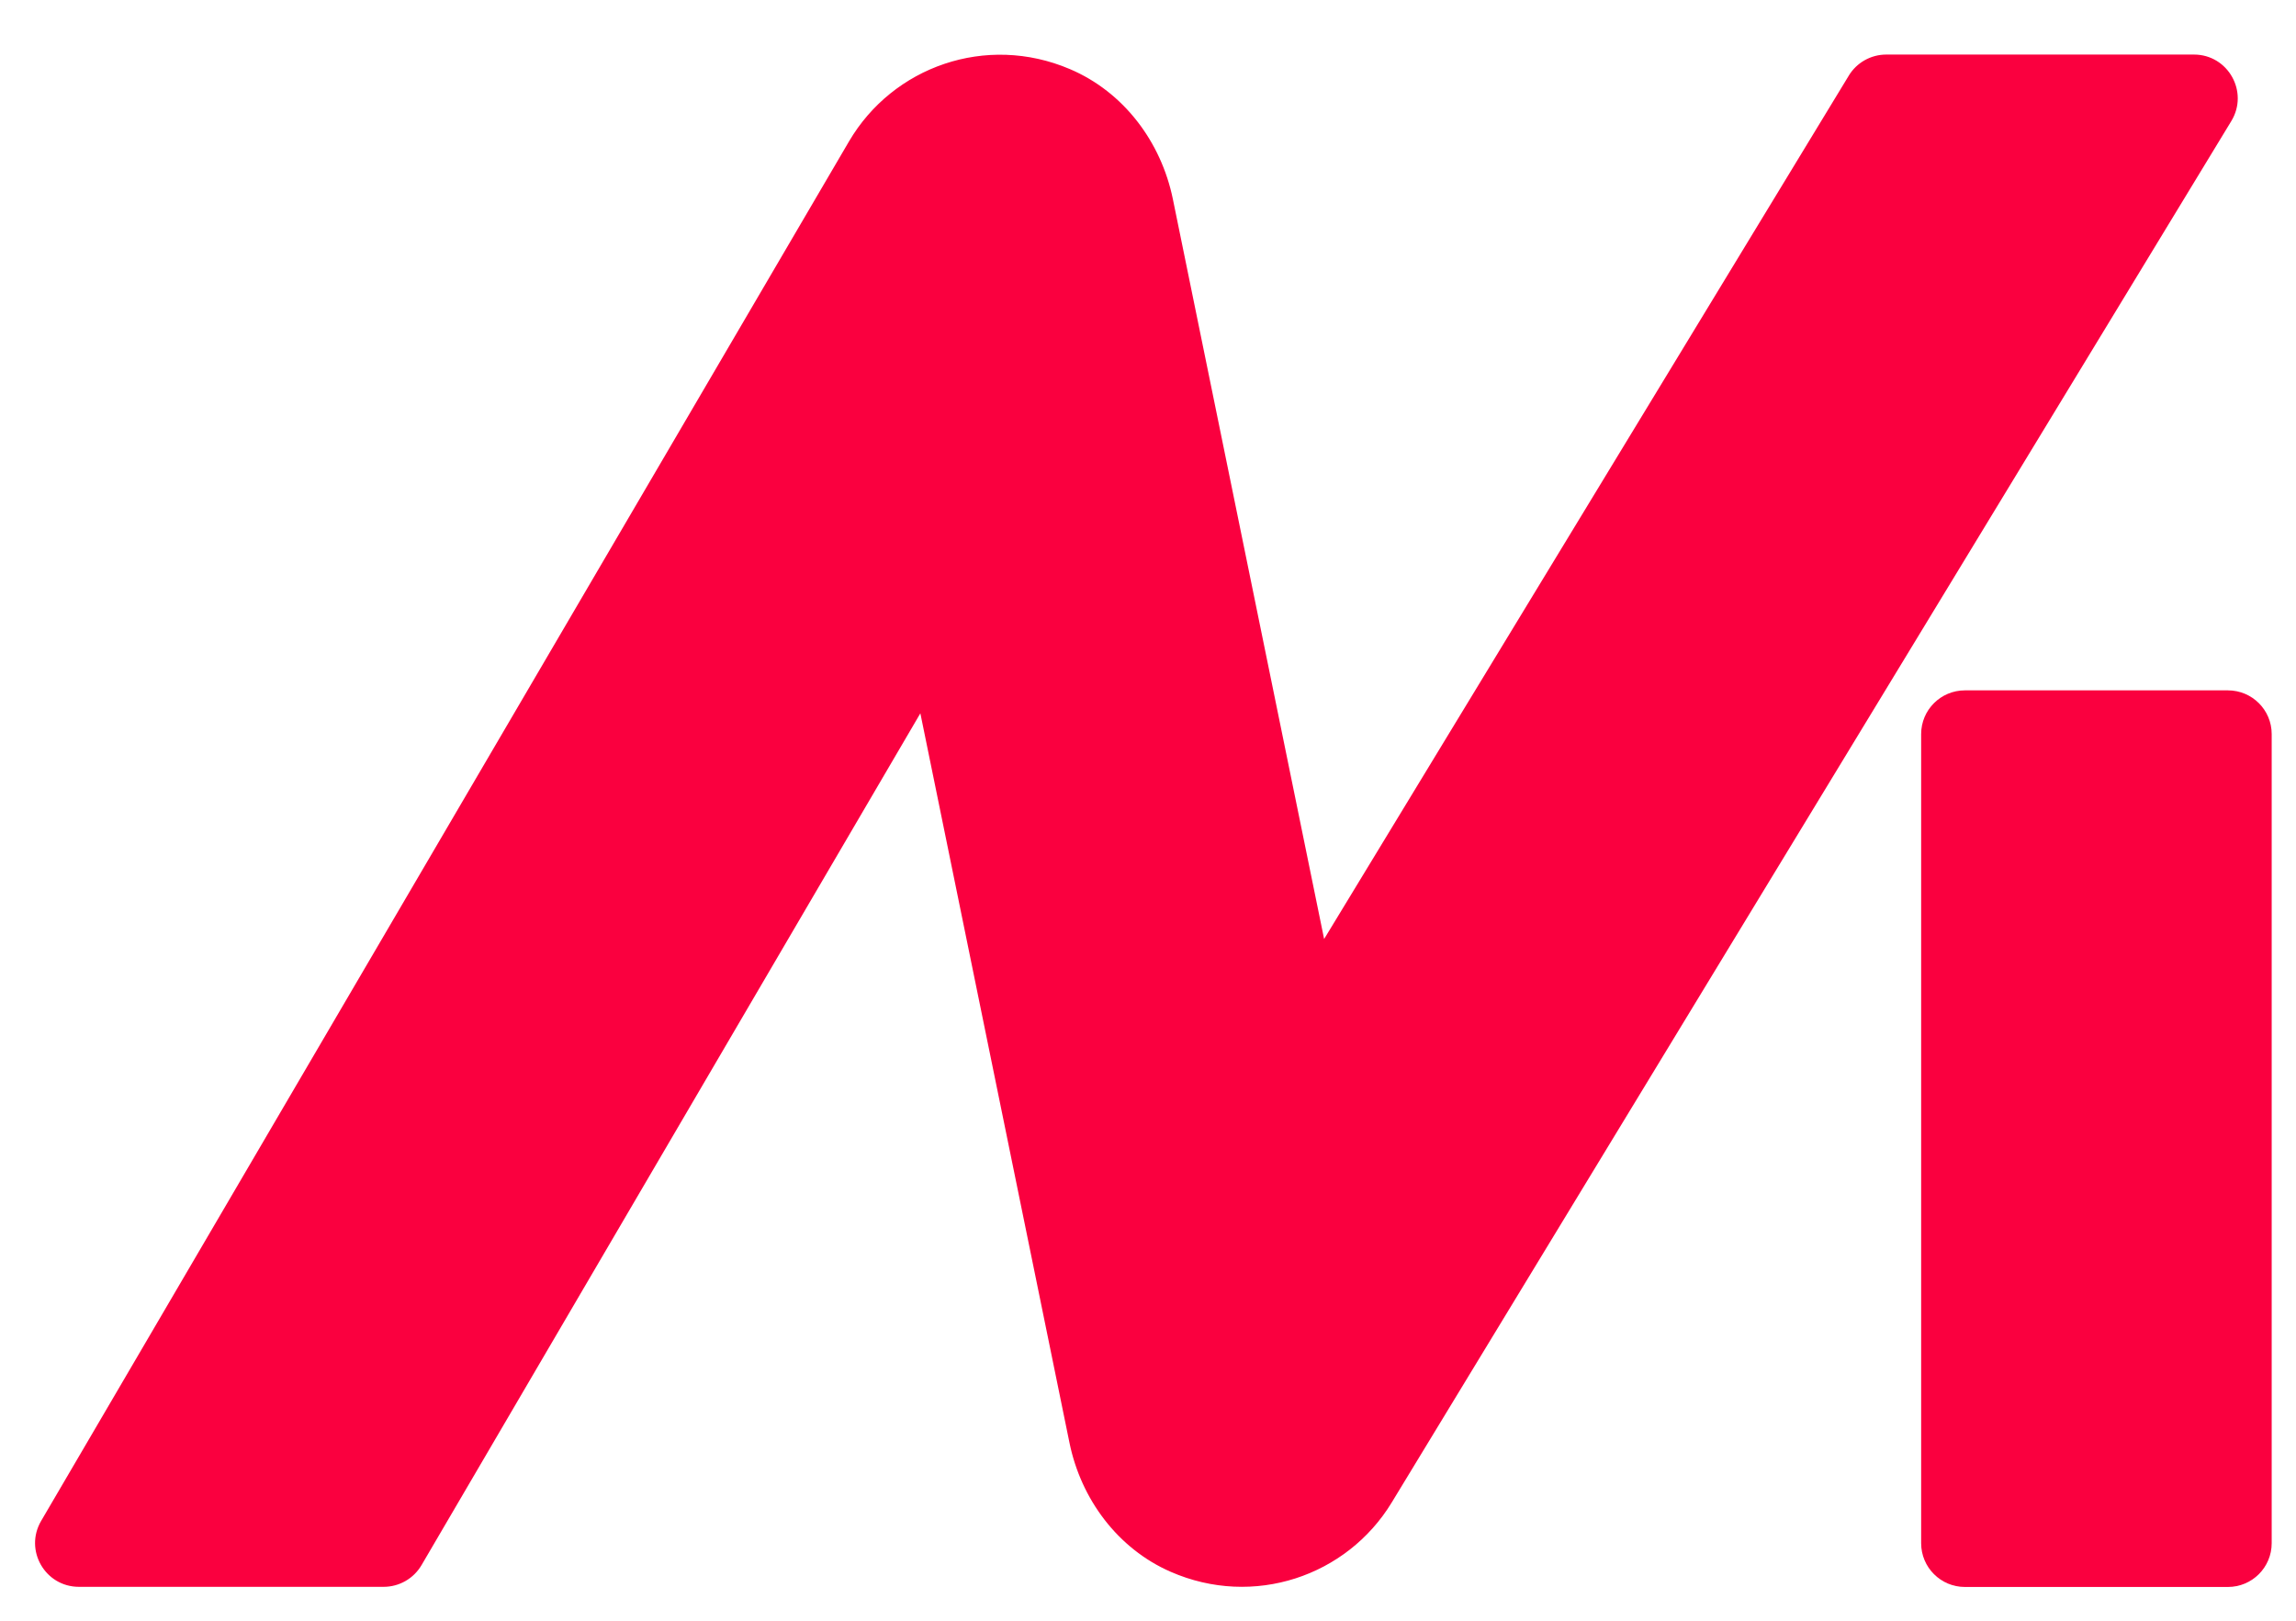
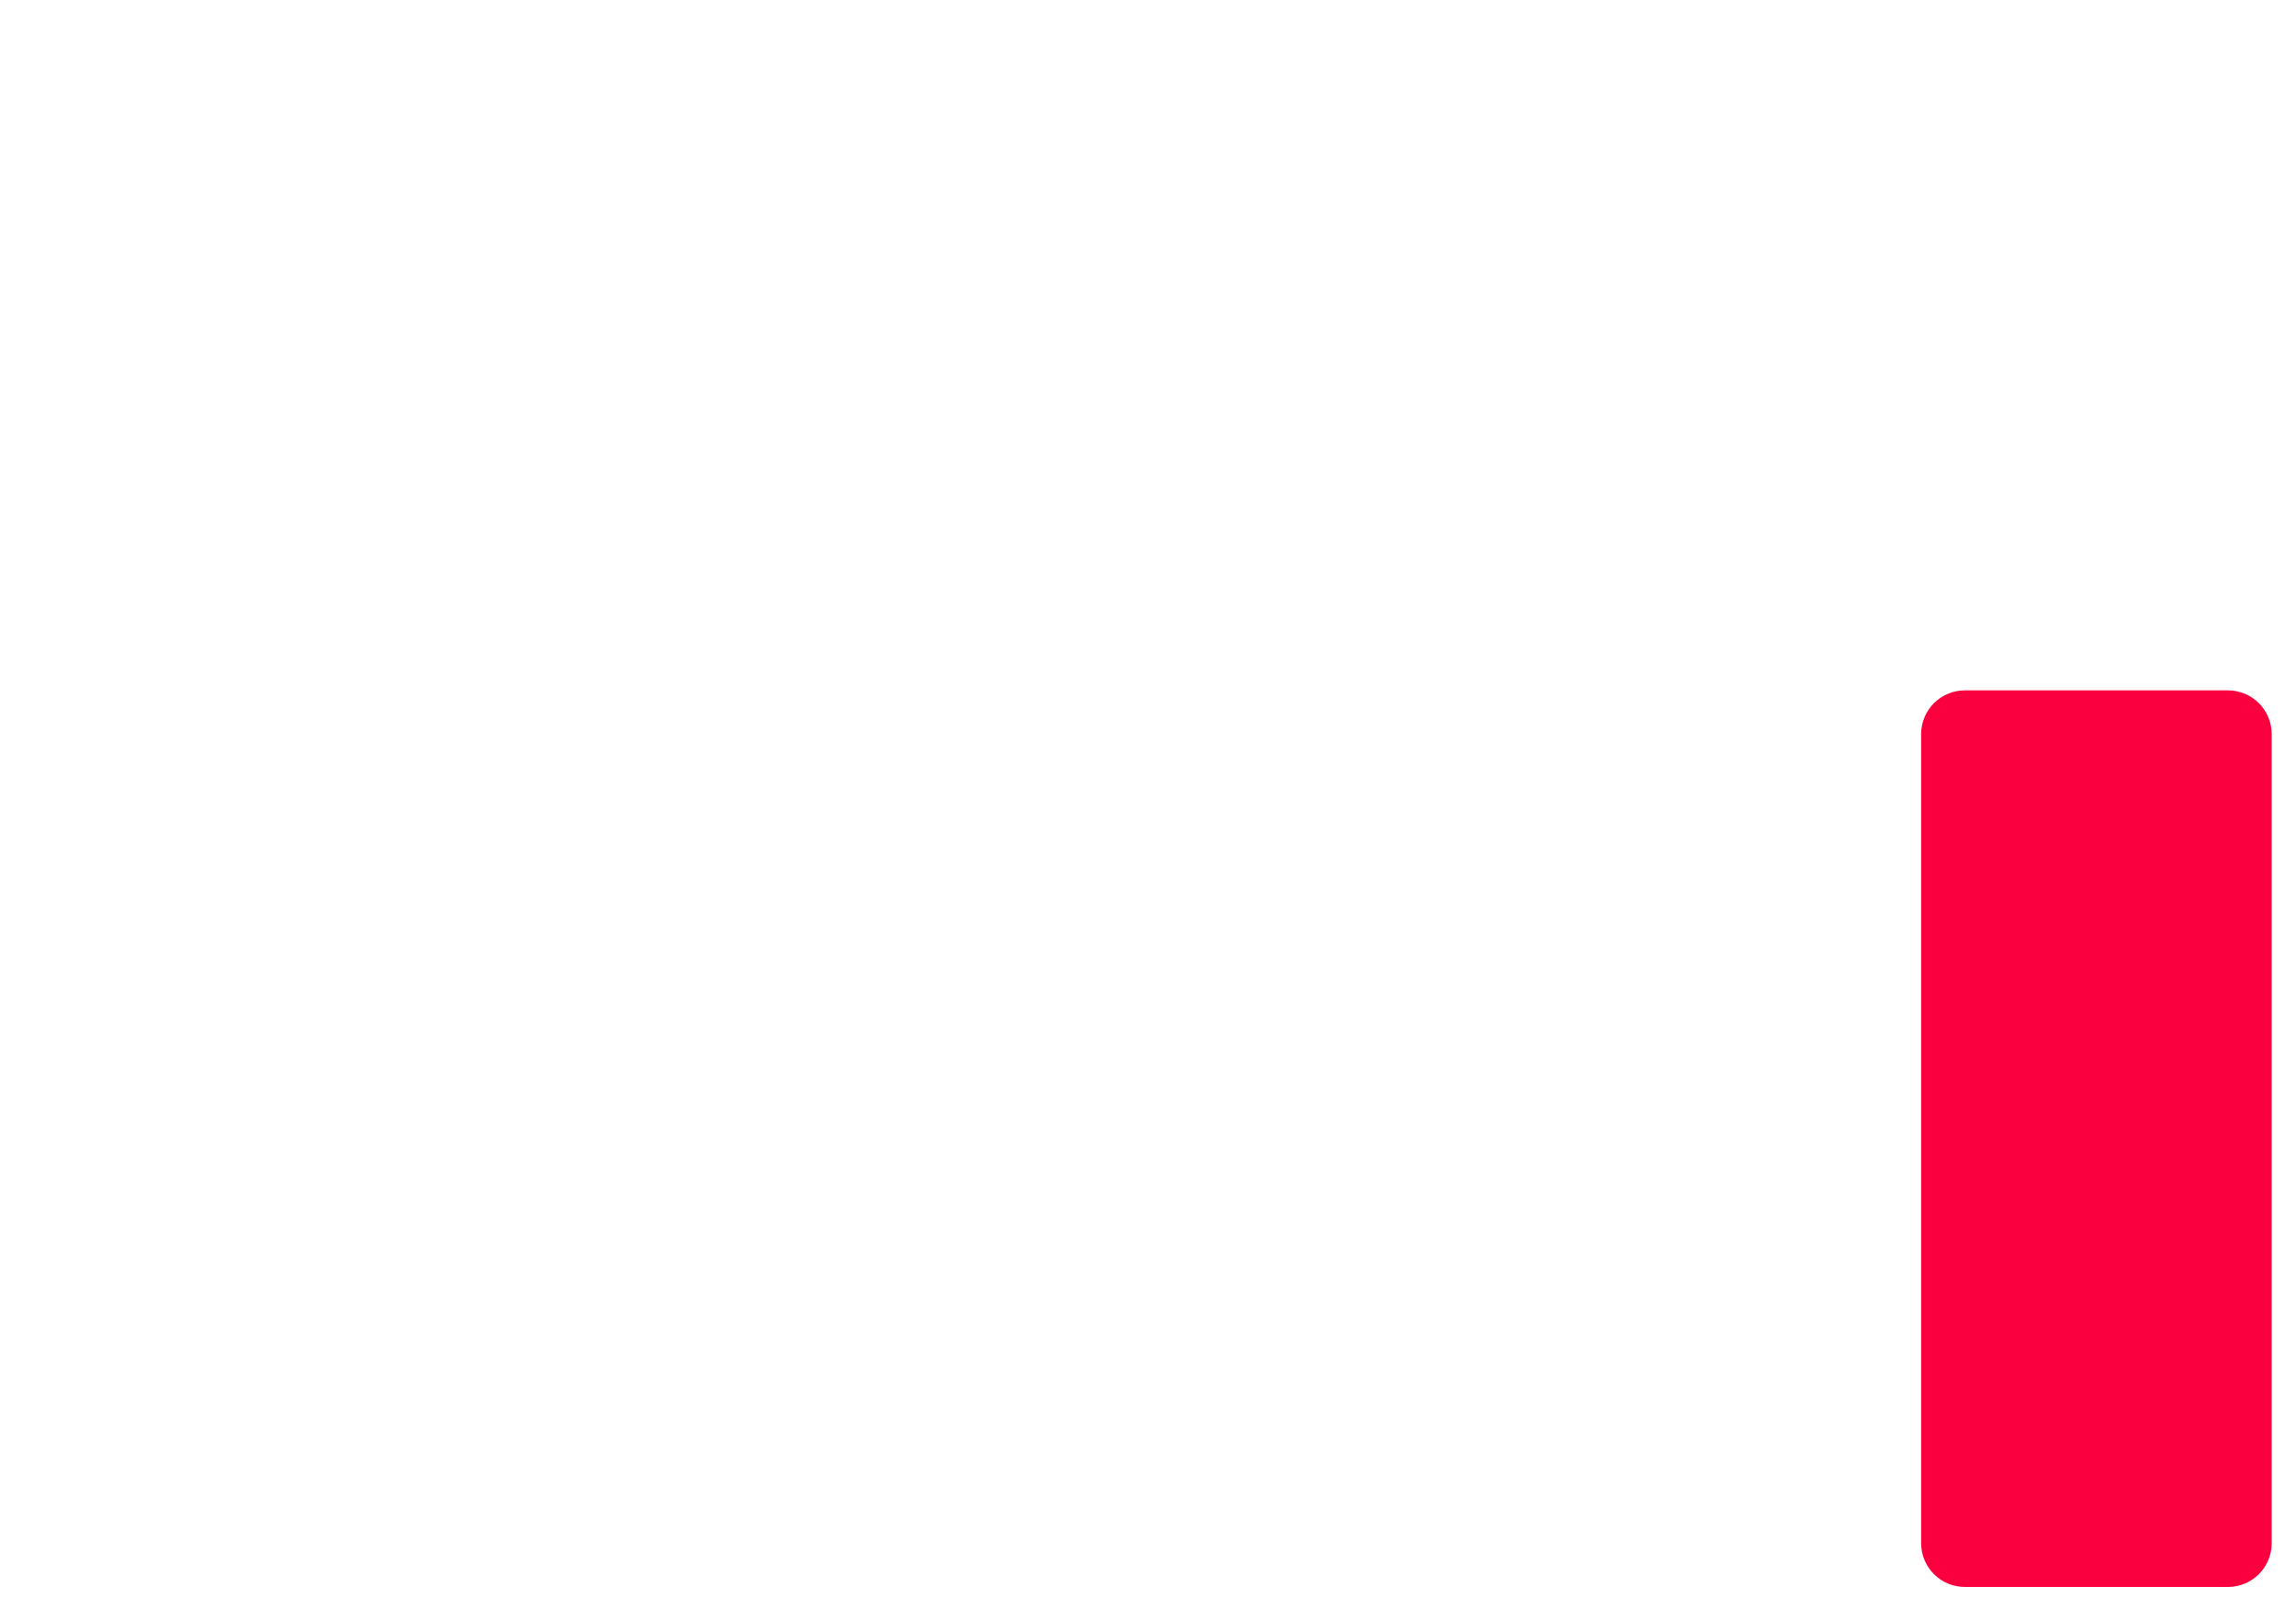
<svg xmlns="http://www.w3.org/2000/svg" width="34" height="24" viewBox="0 0 34 24" fill="none">
  <g id="Group 31">
-     <path id="Vector" d="M27.377 1.121L19.608 13.905L17.368 2.947C17.194 2.1 16.639 1.361 15.843 1.023C14.601 0.494 13.221 0.989 12.573 2.093L0.609 22.522C0.356 22.955 0.667 23.498 1.169 23.498H5.681C5.912 23.498 6.125 23.376 6.242 23.177L13.629 10.563L15.837 21.364C16.008 22.201 16.553 22.933 17.335 23.275C18.564 23.813 19.945 23.34 20.608 22.251L33.042 1.793C33.305 1.361 32.994 0.808 32.489 0.808H27.932C27.705 0.808 27.495 0.927 27.378 1.119L27.377 1.121Z" fill="#FA003F" />
    <path id="Vector_2" d="M32.992 10.223H29.097C28.739 10.223 28.449 10.513 28.449 10.87V22.852C28.449 23.21 28.739 23.5 29.097 23.5H32.992C33.35 23.5 33.64 23.21 33.64 22.852V10.87C33.64 10.513 33.35 10.223 32.992 10.223Z" fill="#FA003F" />
  </g>
</svg>